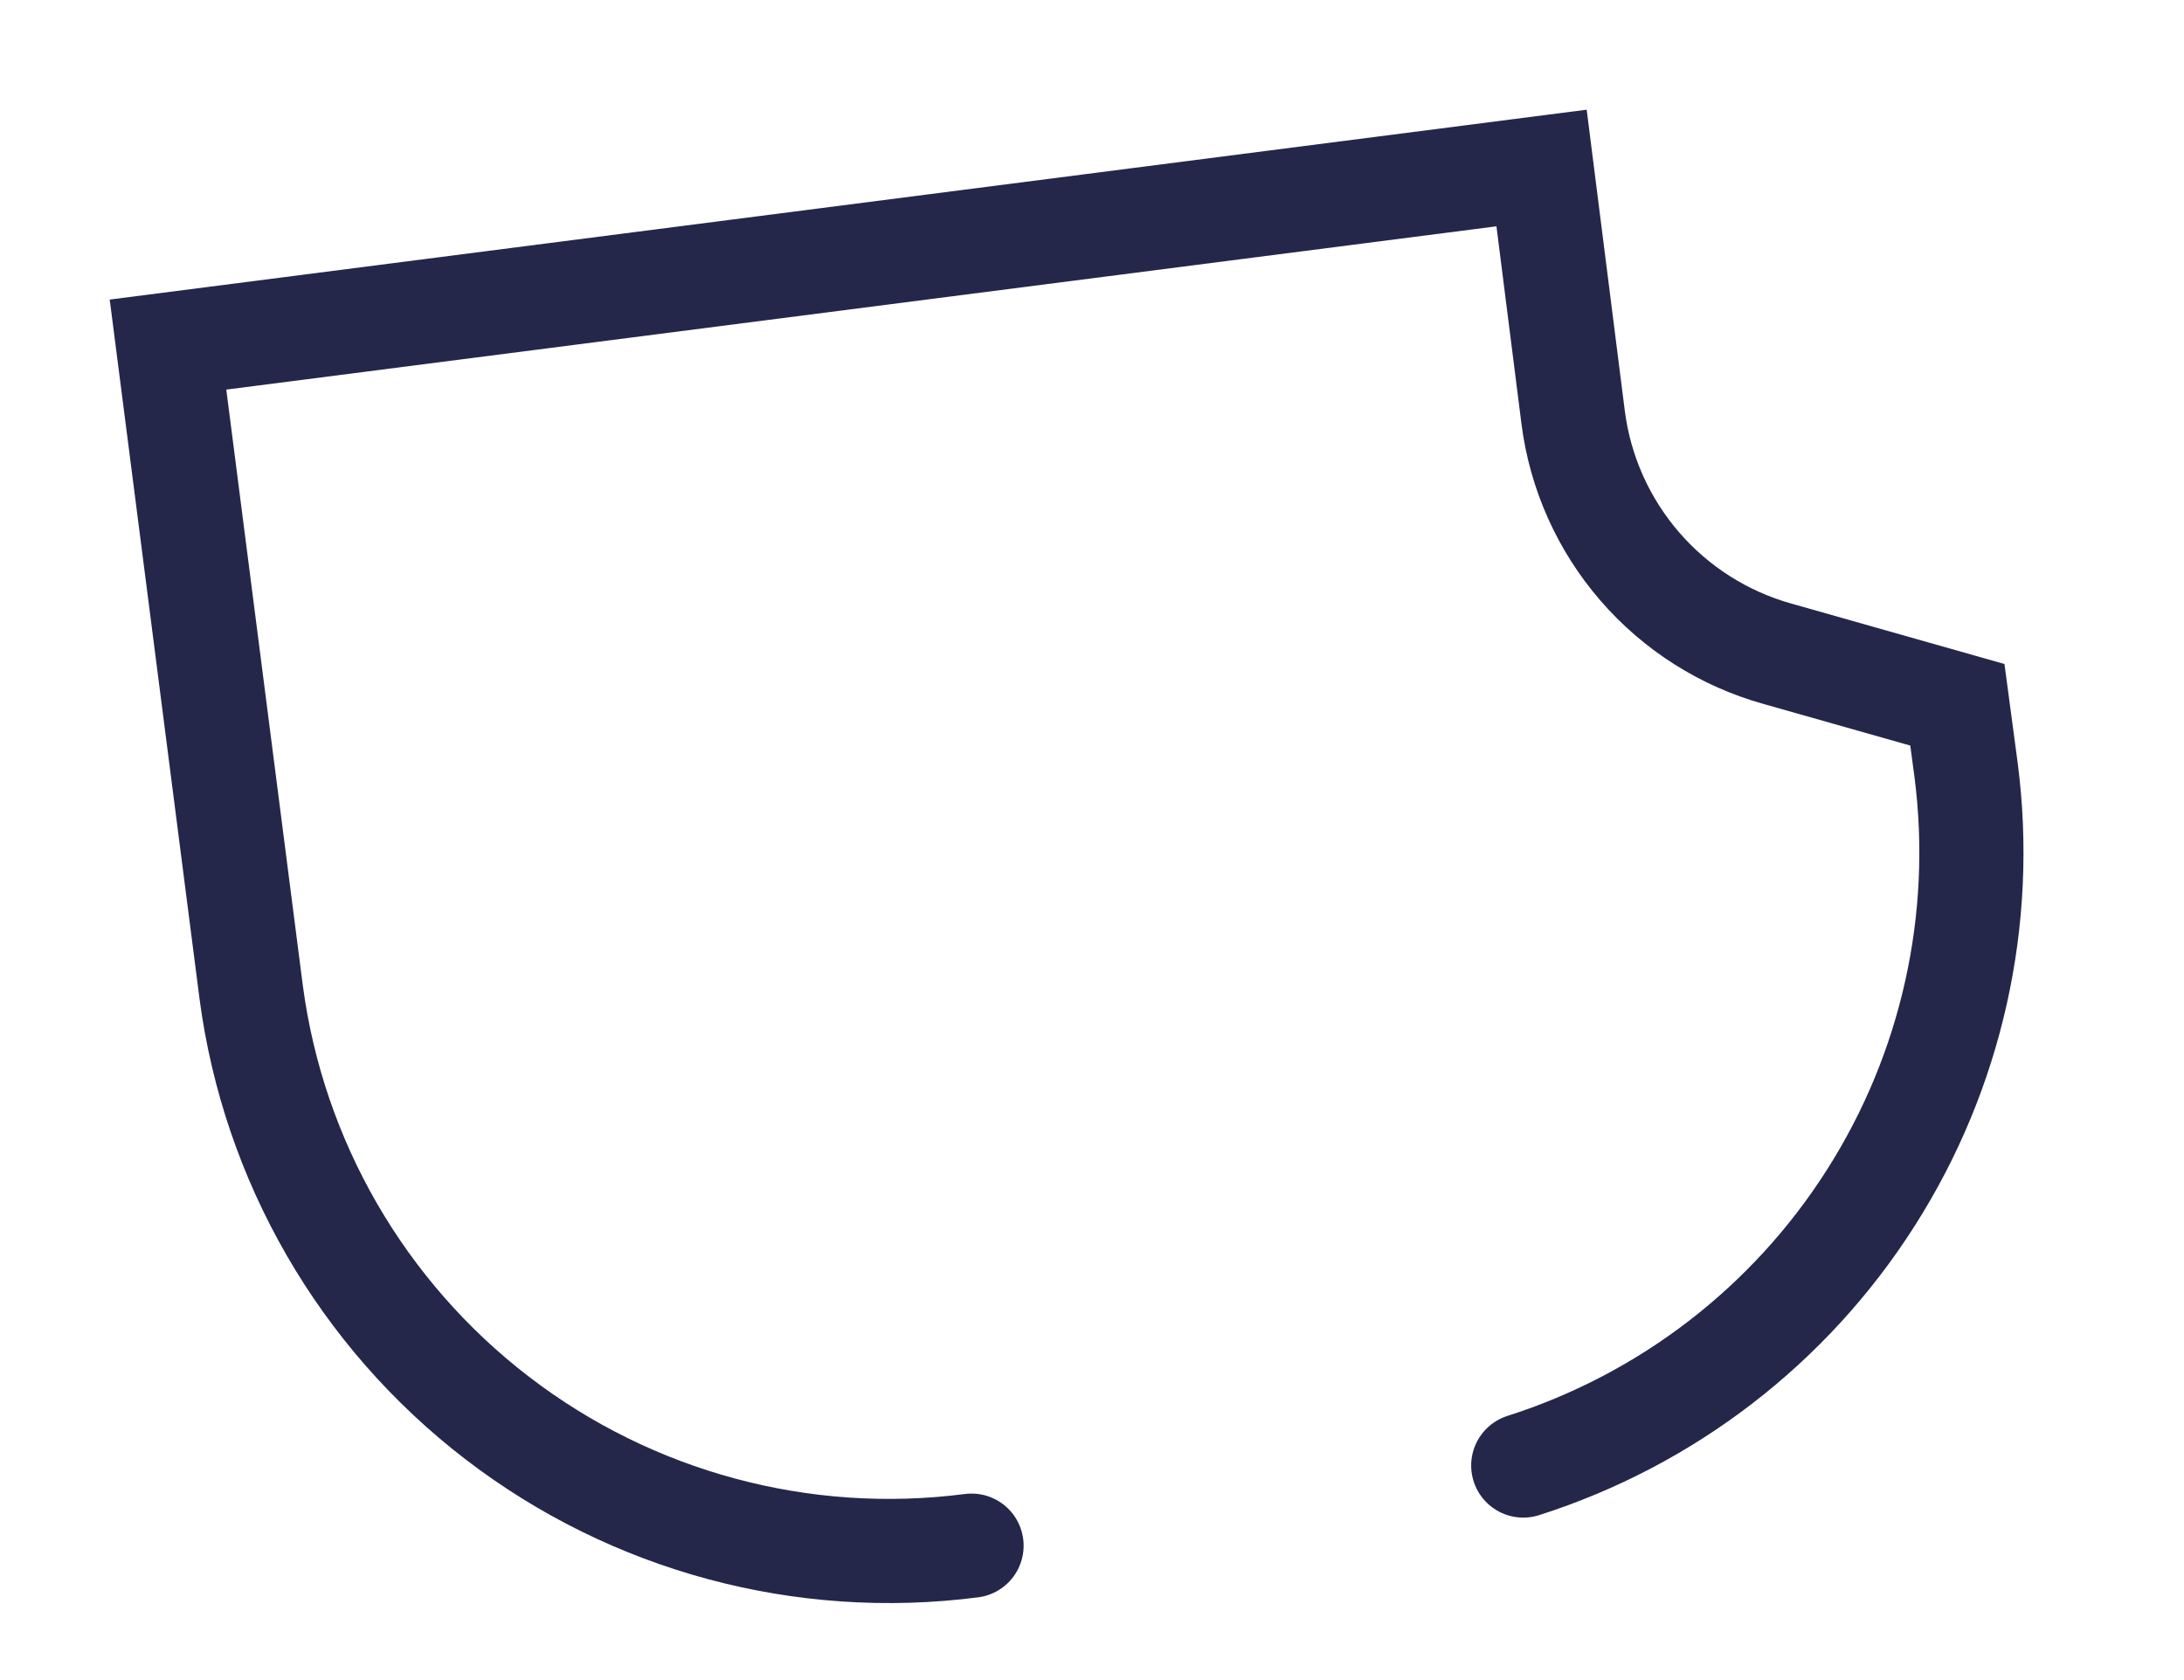
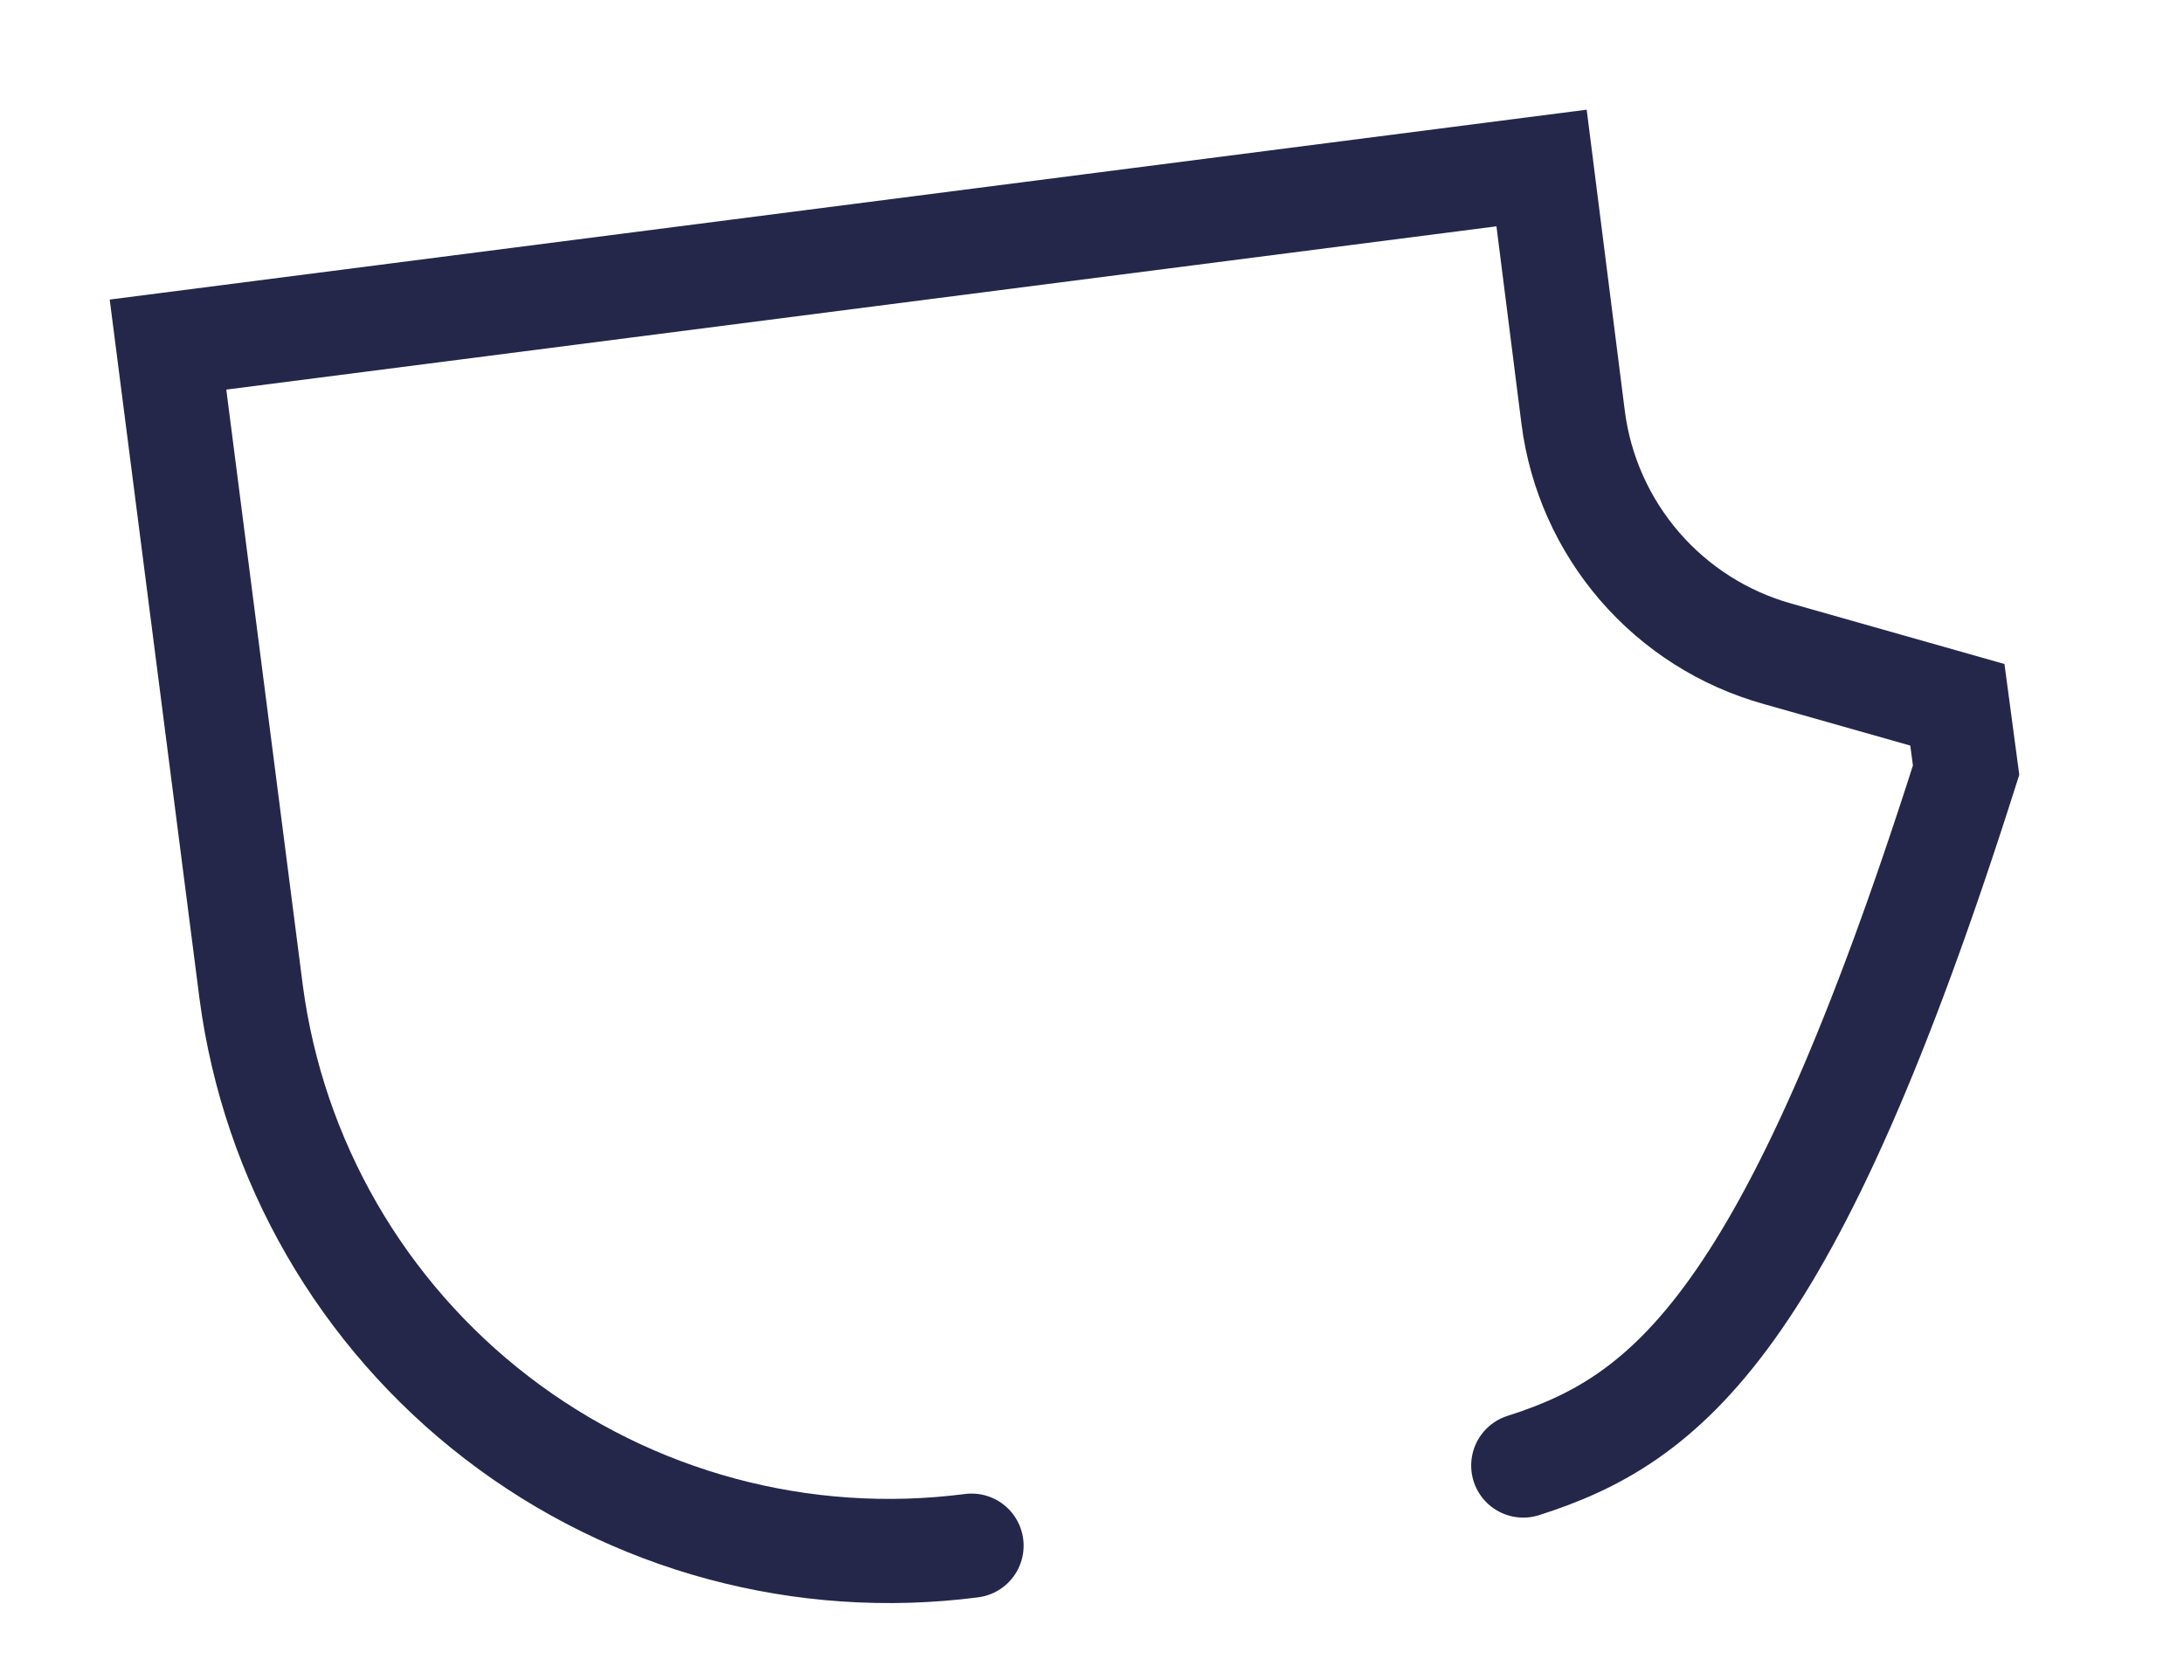
<svg xmlns="http://www.w3.org/2000/svg" fill="none" height="100%" overflow="visible" preserveAspectRatio="none" style="display: block;" viewBox="0 0 13 10" width="100%">
-   <path d="M5.783 9.2C4.778 9.33 3.762 9.057 2.958 8.439C2.154 7.821 1.628 6.91 1.495 5.905L1 2.051L9.176 1L9.364 2.485C9.406 2.813 9.544 3.121 9.76 3.371C9.976 3.621 10.261 3.802 10.579 3.891L11.651 4.195L11.703 4.584C11.818 5.473 11.617 6.375 11.135 7.131C10.653 7.888 9.921 8.451 9.067 8.723" id="Vector" stroke="#24274A" stroke-linecap="round" stroke-width="0.62" />
+   <path d="M5.783 9.2C4.778 9.33 3.762 9.057 2.958 8.439C2.154 7.821 1.628 6.91 1.495 5.905L1 2.051L9.176 1L9.364 2.485C9.406 2.813 9.544 3.121 9.76 3.371C9.976 3.621 10.261 3.802 10.579 3.891L11.651 4.195L11.703 4.584C10.653 7.888 9.921 8.451 9.067 8.723" id="Vector" stroke="#24274A" stroke-linecap="round" stroke-width="0.62" />
</svg>